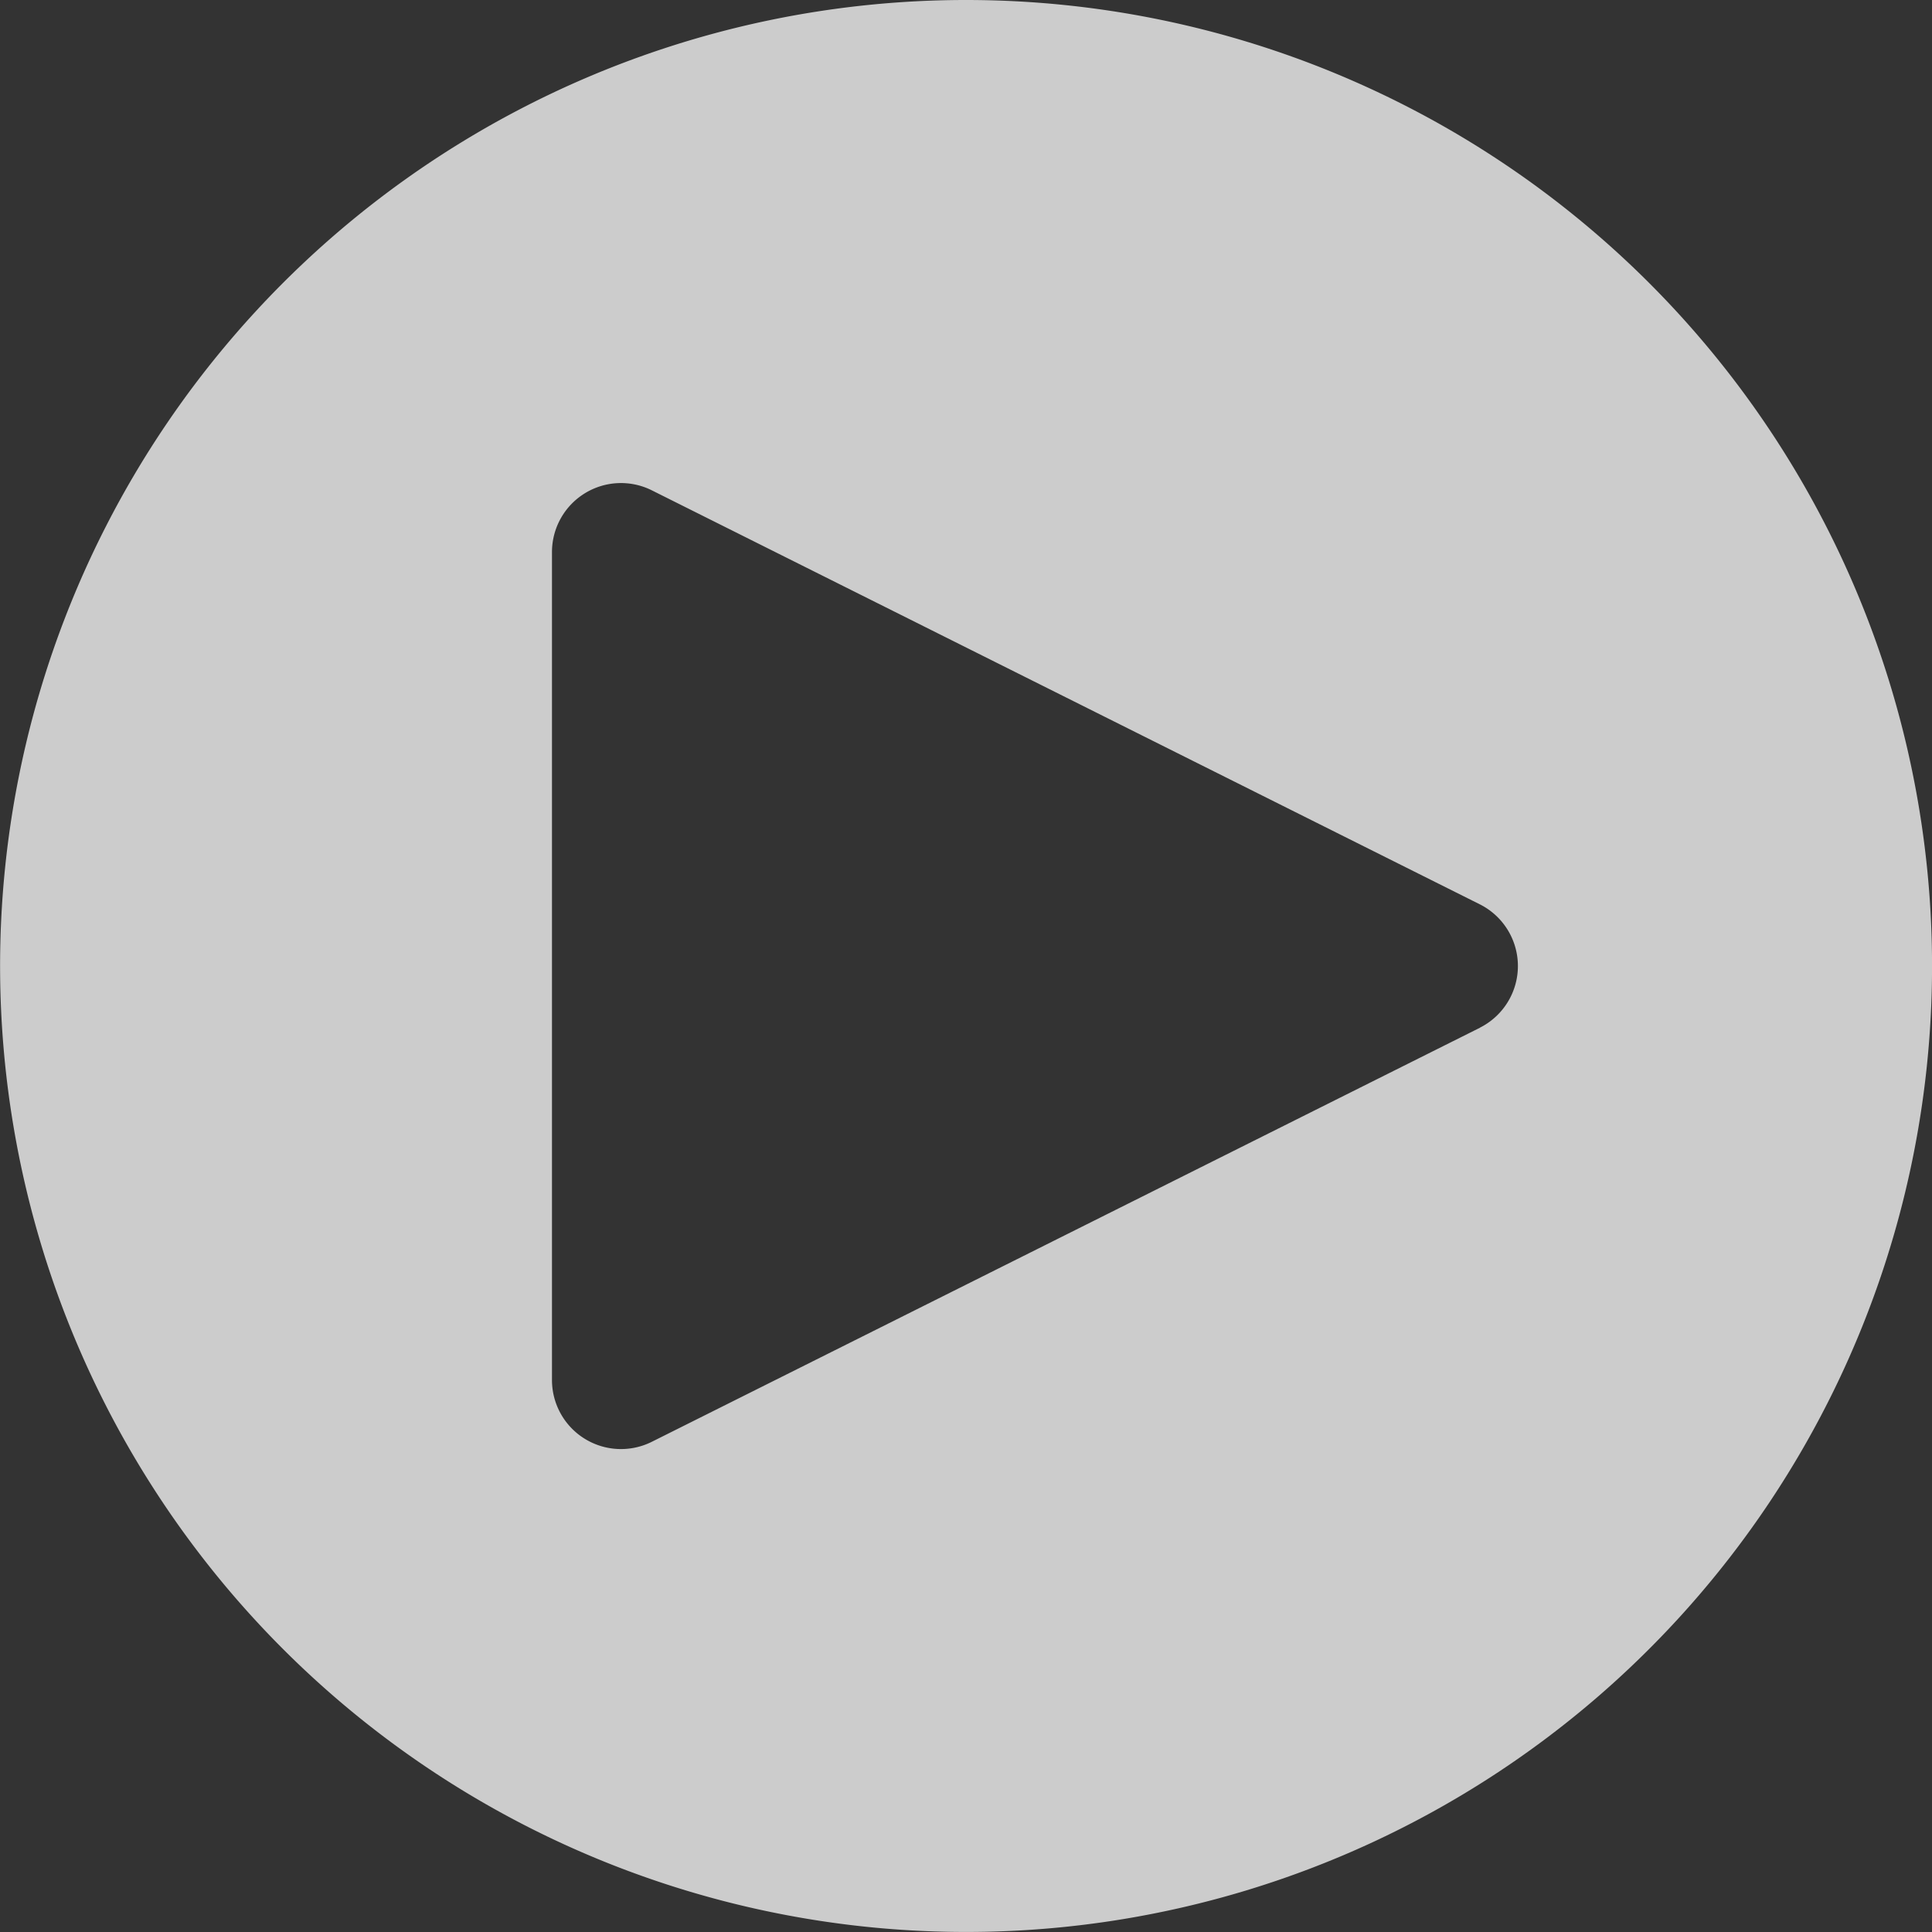
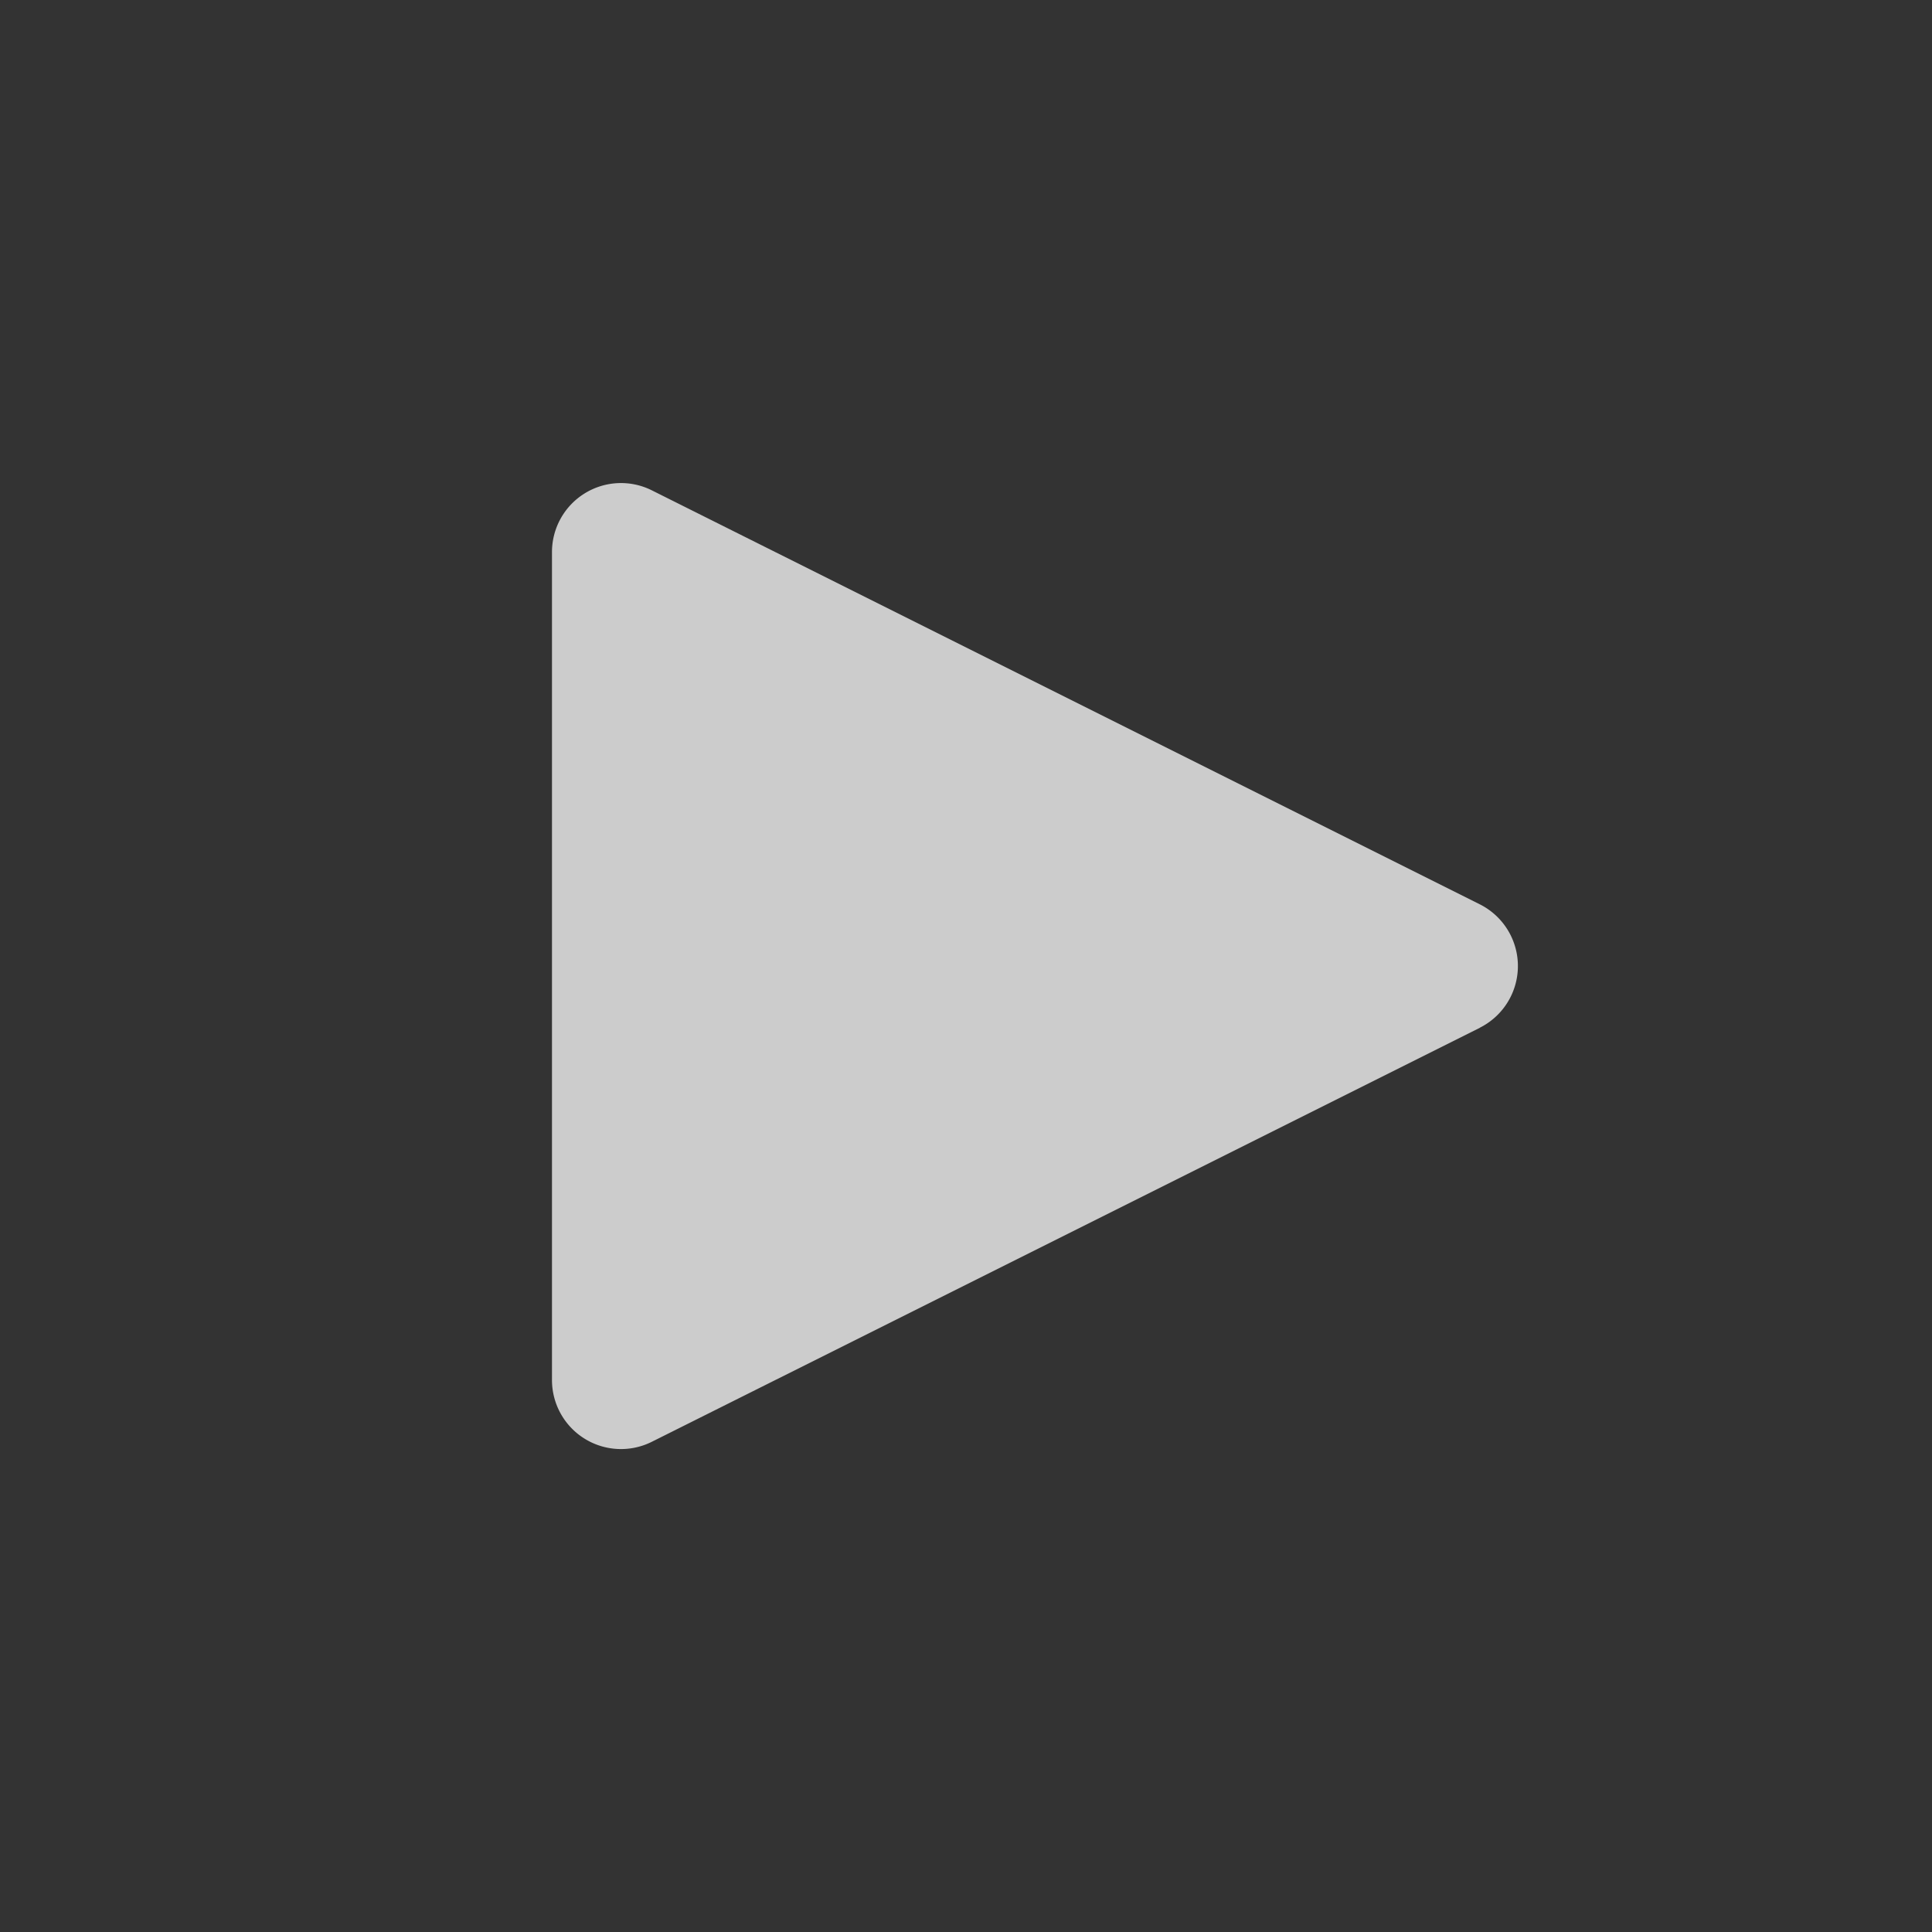
<svg xmlns="http://www.w3.org/2000/svg" width="46.667" height="46.667" viewBox="0 0 46.667 46.667">
  <rect x="0" y="0" width="46.667" height="46.667" fill="#333333" stroke="none" />
-   <path d="M23.667.333a23.333,23.333,0,1,0,16.5,6.834A23.333,23.333,0,0,0,23.667.333ZM36.078,25.159l-20,10a1.667,1.667,0,0,1-2.412-1.492v-20a1.667,1.667,0,0,1,2.412-1.49l20,10a1.667,1.667,0,0,1,0,2.98" transform="translate(-0.333 -0.333)" fill="rgba(255,255,255,0.75)" />
+   <path d="M23.667.333A23.333,23.333,0,0,0,23.667.333ZM36.078,25.159l-20,10a1.667,1.667,0,0,1-2.412-1.492v-20a1.667,1.667,0,0,1,2.412-1.49l20,10a1.667,1.667,0,0,1,0,2.98" transform="translate(-0.333 -0.333)" fill="rgba(255,255,255,0.75)" />
</svg>